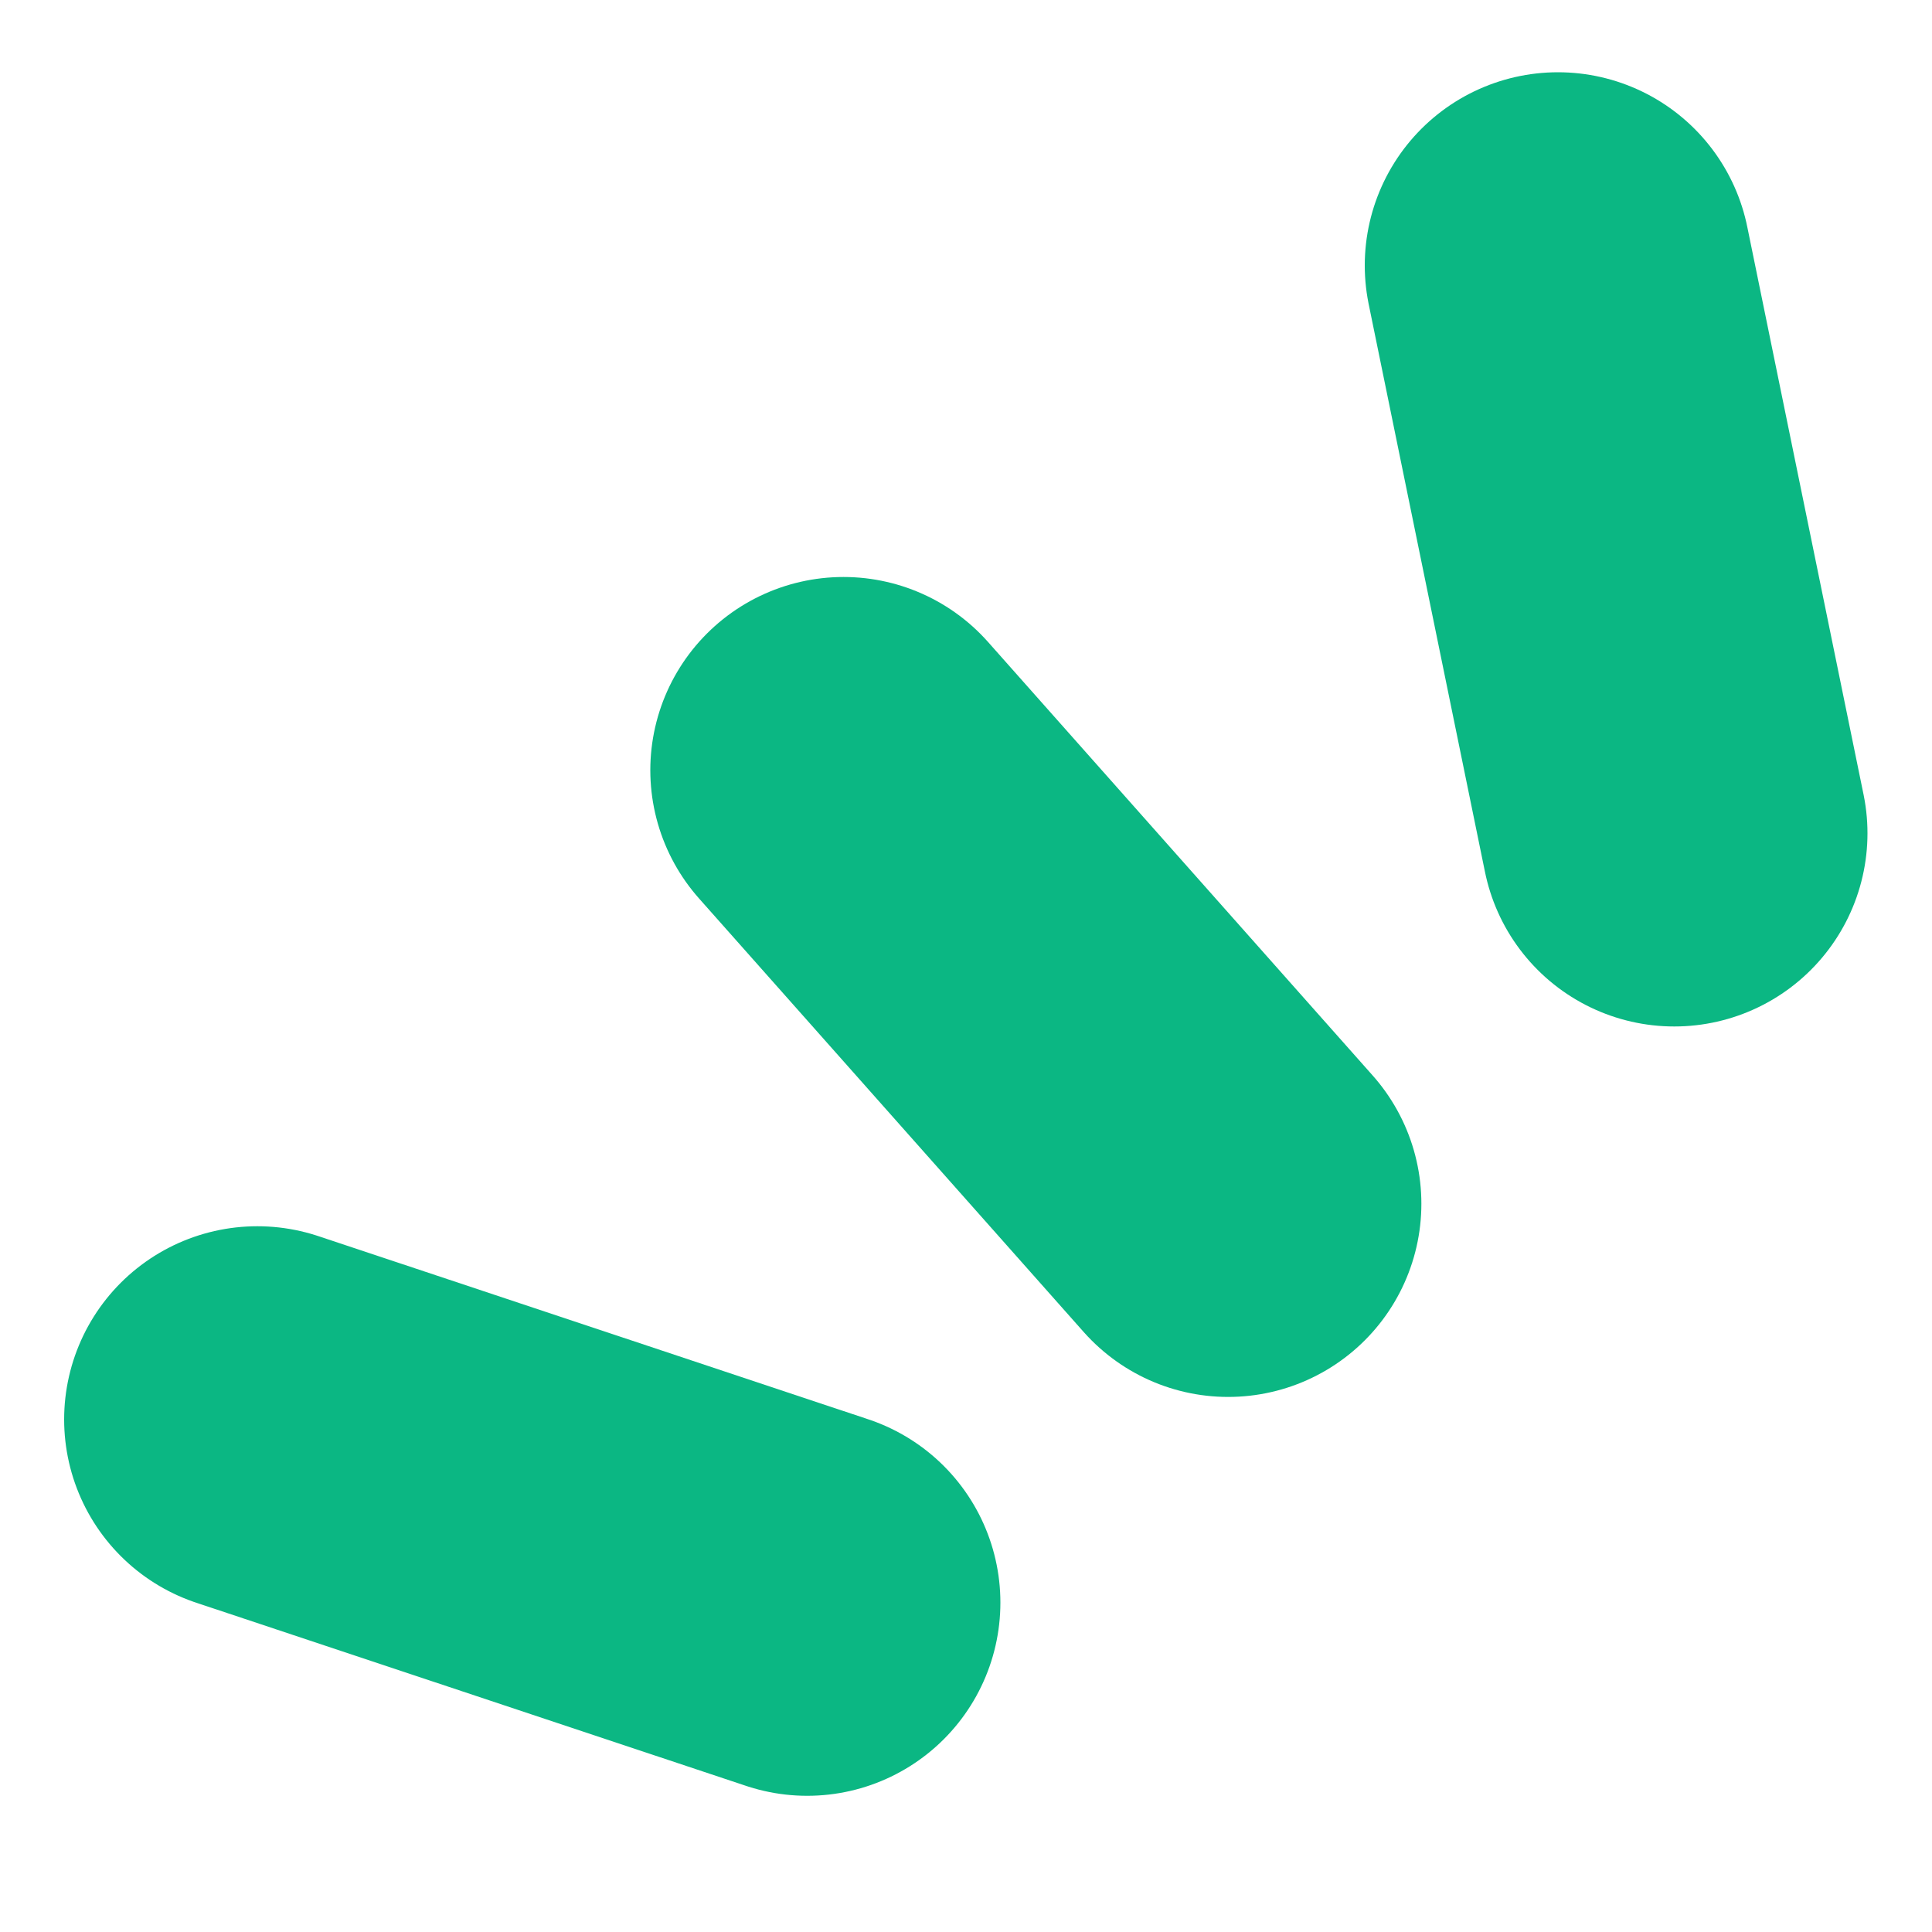
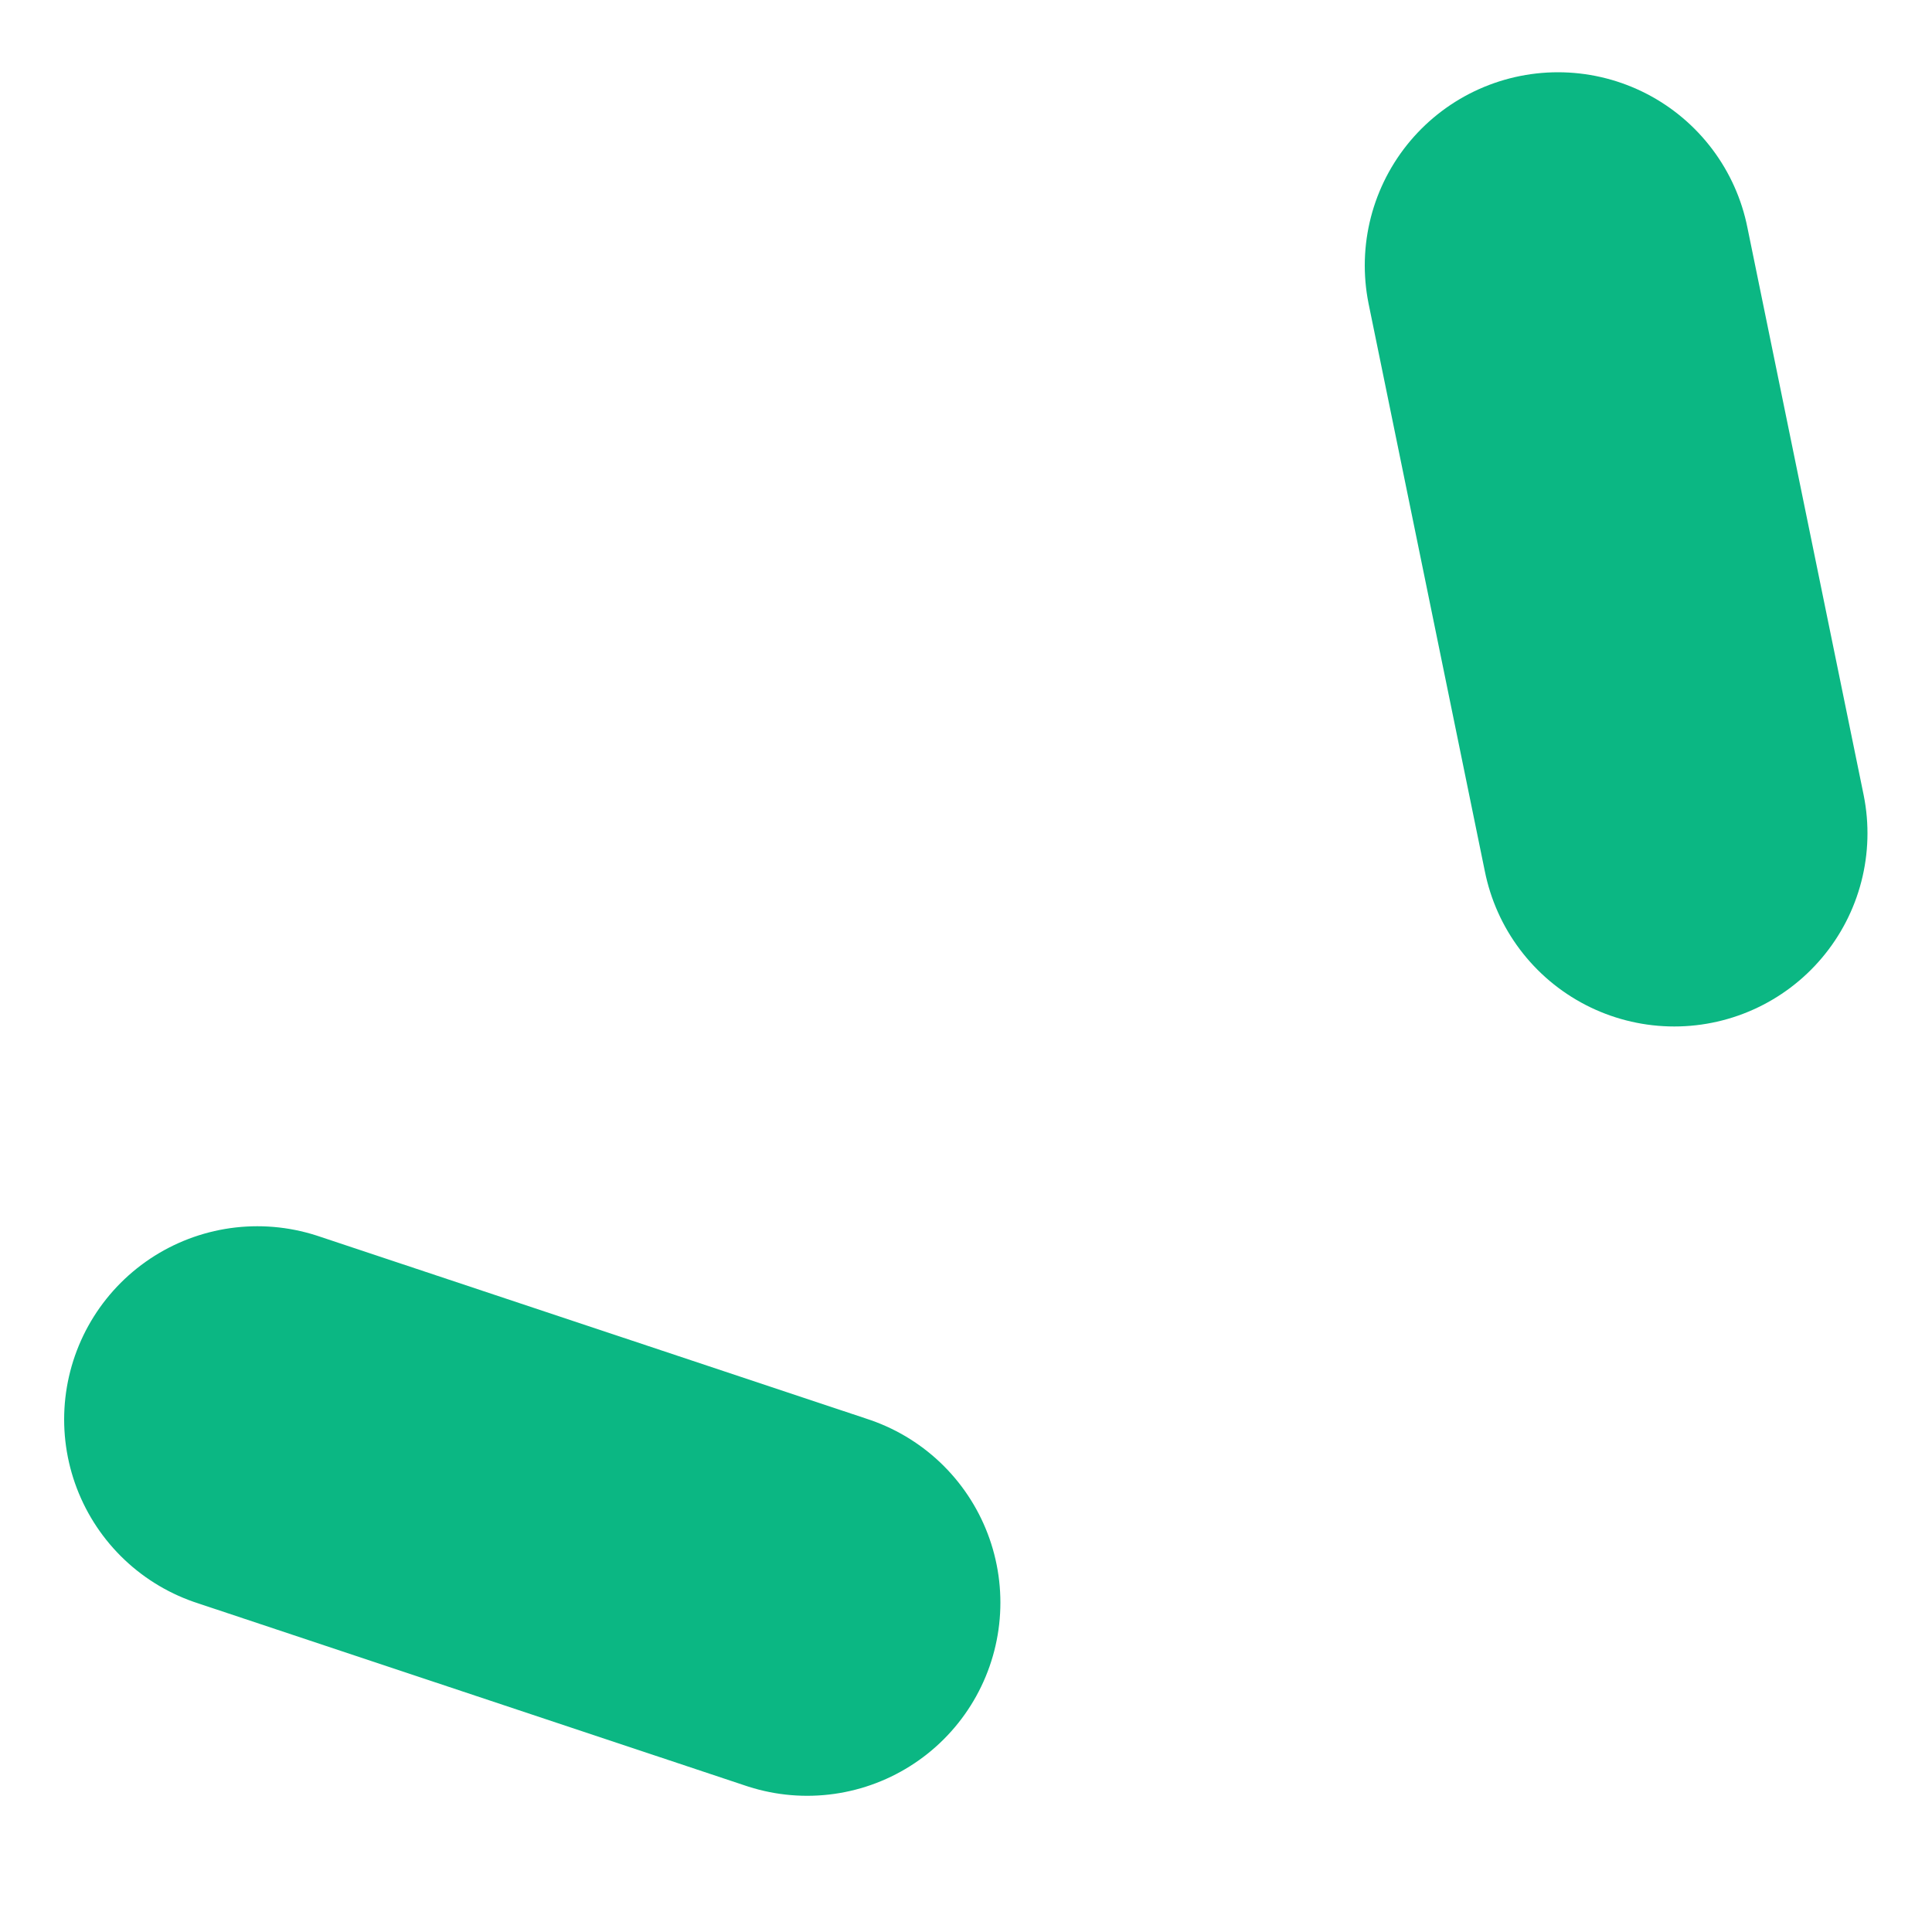
<svg xmlns="http://www.w3.org/2000/svg" width="20" height="20" viewBox="0 0 20 20" fill="none">
  <path d="M2.664 14.694C4.561 15.326 6.459 15.958 8.356 16.59" stroke="#0BB783" stroke-width="4" stroke-linecap="round" stroke-linejoin="round" />
-   <path d="M8.732 7.973C10.059 9.469 11.387 10.965 12.714 12.461" stroke="#0BB783" stroke-width="4" stroke-linecap="round" stroke-linejoin="round" />
  <path d="M16.128 2.748C16.529 4.707 16.931 6.667 17.332 8.626" stroke="#0BB783" stroke-width="4" stroke-linecap="round" stroke-linejoin="round" />
</svg>